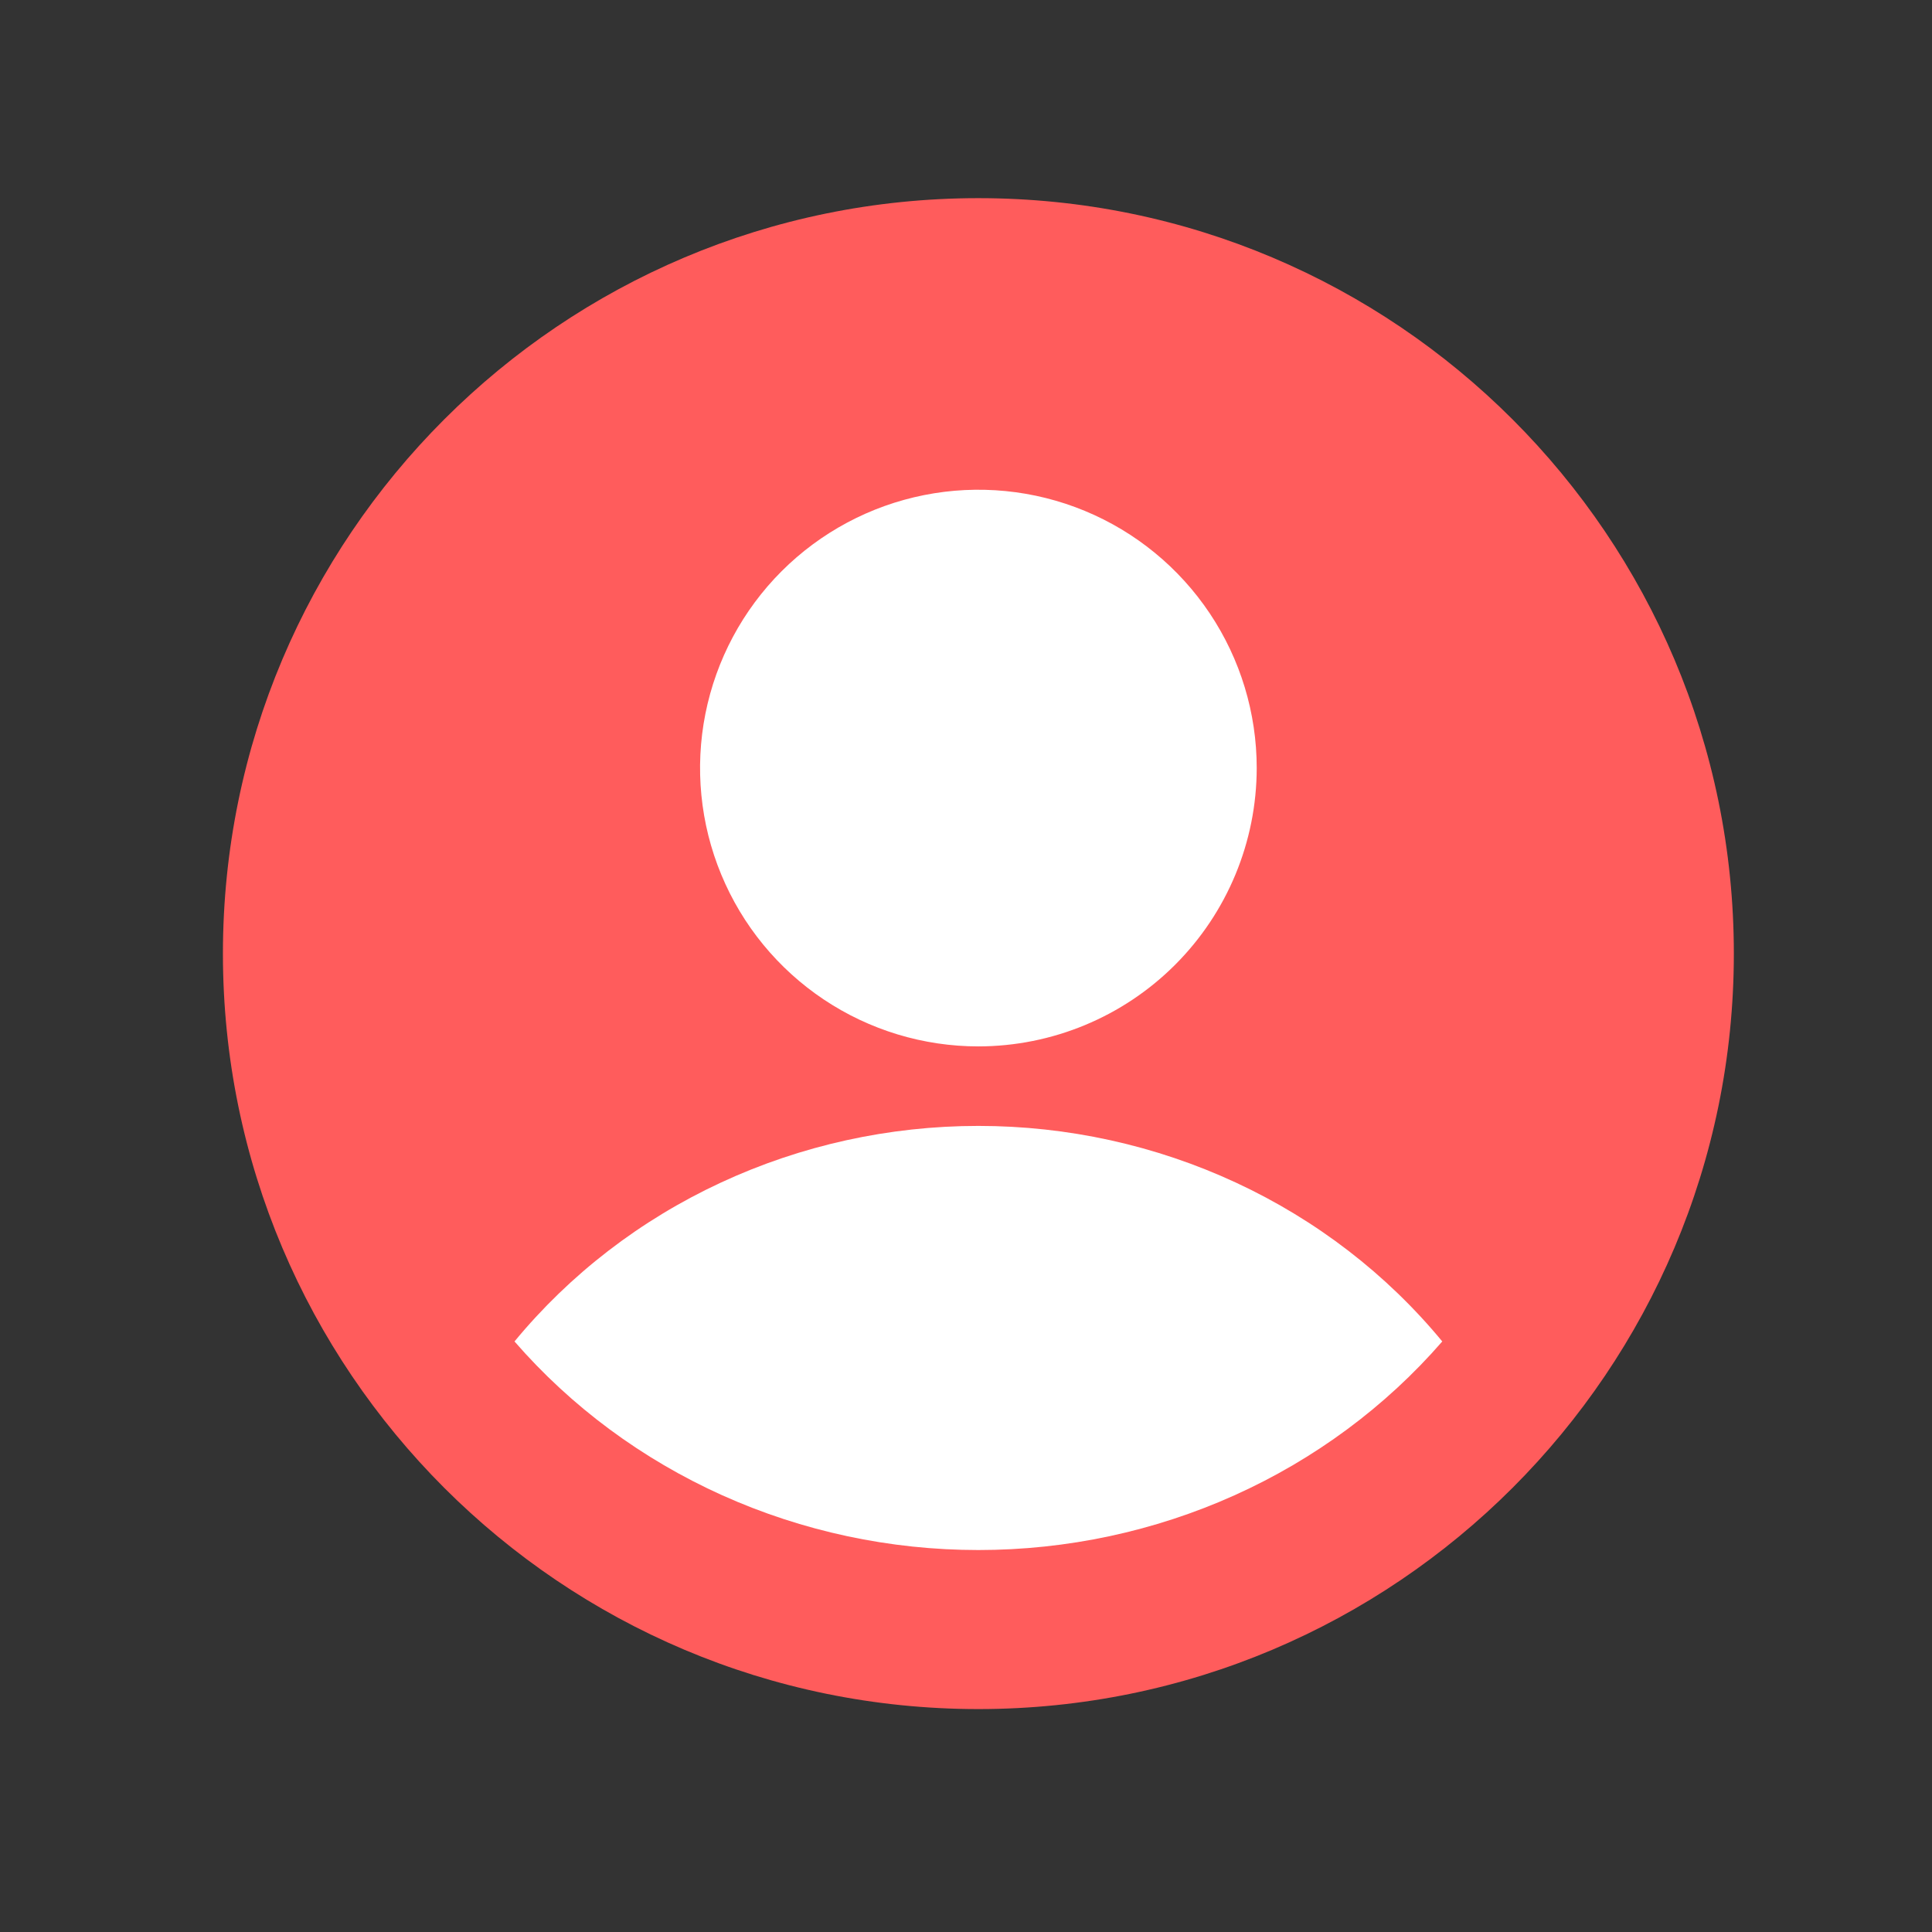
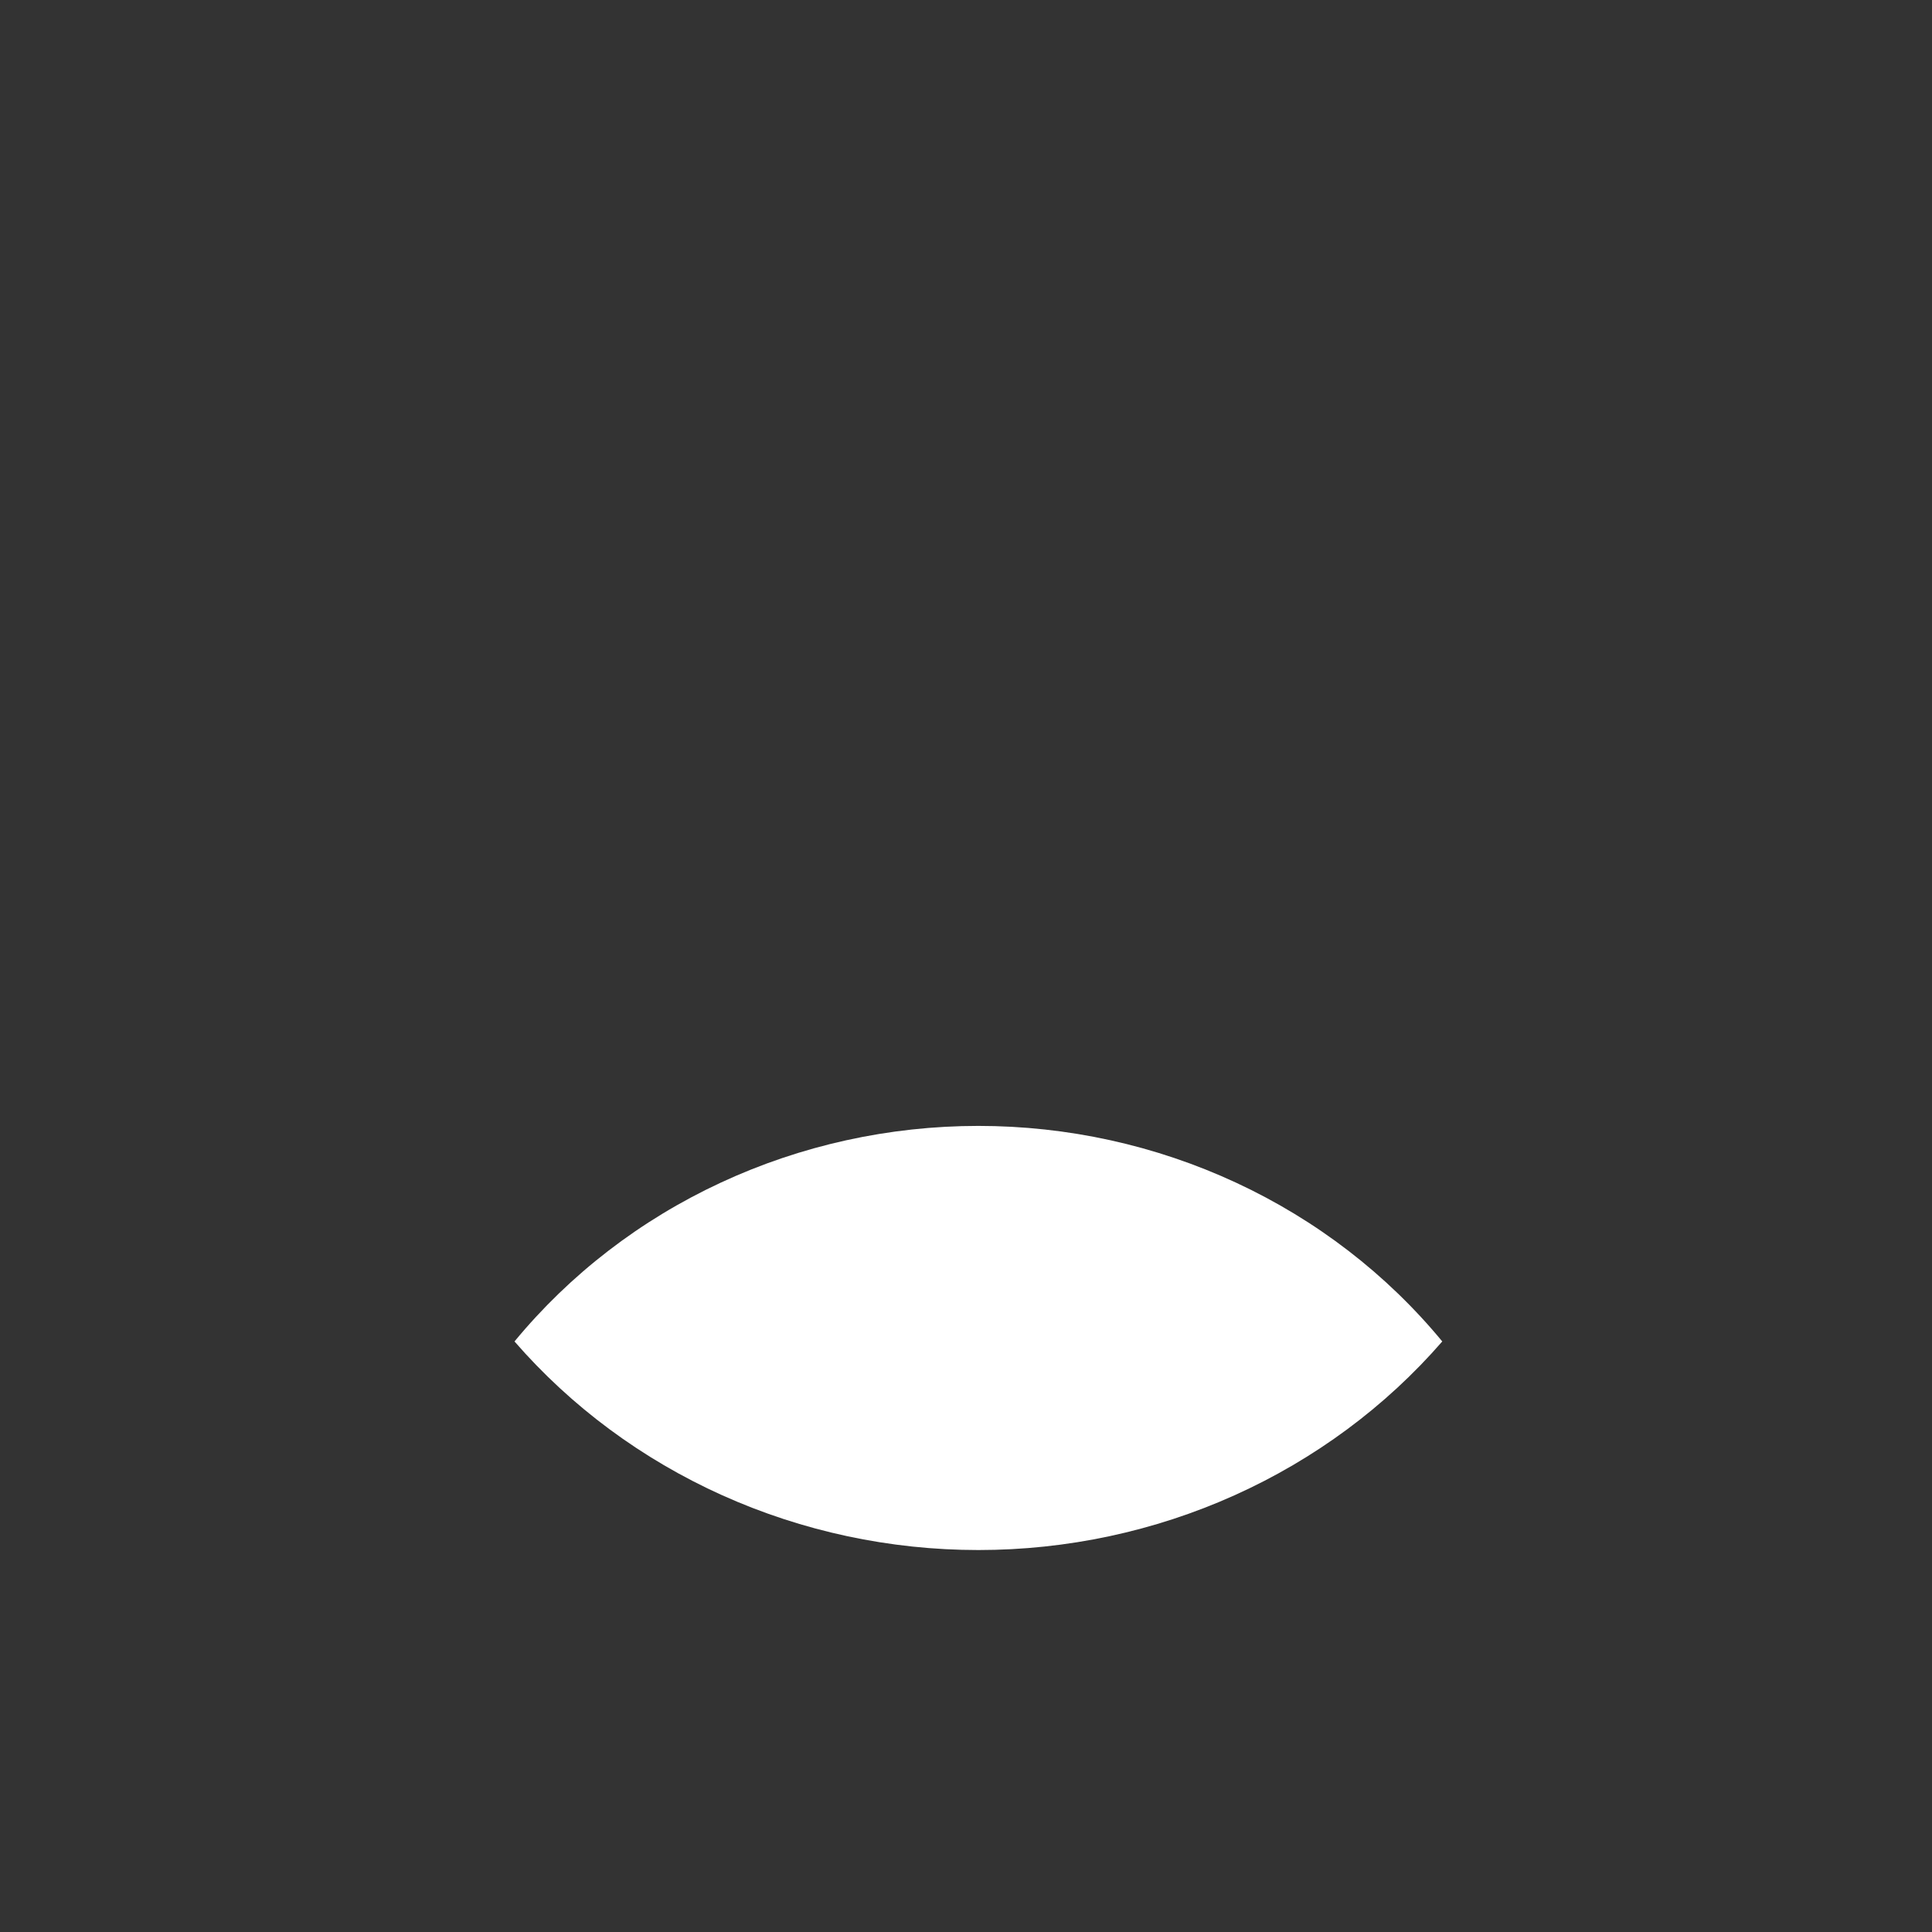
<svg xmlns="http://www.w3.org/2000/svg" width="78" height="78" viewBox="0 0 78 78" fill="none">
  <rect x="0" y="0" width="78" height="78" fill="#333333" stroke="none" />
-   <path d="M39.5 69C56.345 69 70 55.345 70 38.5C70 21.655 56.345 8 39.5 8C22.655 8 9 21.655 9 38.5C9 55.345 22.655 69 39.5 69Z" fill="#FF5C5C" />
  <path d="M58.228 54.158C55.938 56.794 53.074 58.914 49.838 60.37C46.602 61.825 43.073 62.579 39.5 62.579C35.928 62.579 32.399 61.825 29.163 60.37C25.926 58.914 23.062 56.794 20.772 54.158C23.01 51.444 25.857 49.252 29.1 47.746C32.343 46.239 35.898 45.456 39.5 45.456C43.102 45.456 46.657 46.239 49.9 47.746C53.143 49.252 55.99 51.444 58.228 54.158Z" fill="white" />
-   <path d="M39.5 42.246C37.278 42.246 35.105 41.587 33.257 40.352C31.409 39.117 29.969 37.362 29.119 35.309C28.268 33.256 28.046 30.996 28.479 28.817C28.913 26.637 29.983 24.635 31.554 23.063C33.126 21.492 35.128 20.422 37.308 19.988C39.488 19.554 41.747 19.777 43.8 20.627C45.853 21.478 47.608 22.918 48.843 24.766C50.078 26.614 50.737 28.786 50.737 31.009C50.734 33.988 49.549 36.844 47.442 38.951C45.336 41.058 42.479 42.242 39.5 42.246V42.246Z" fill="white" />
</svg>